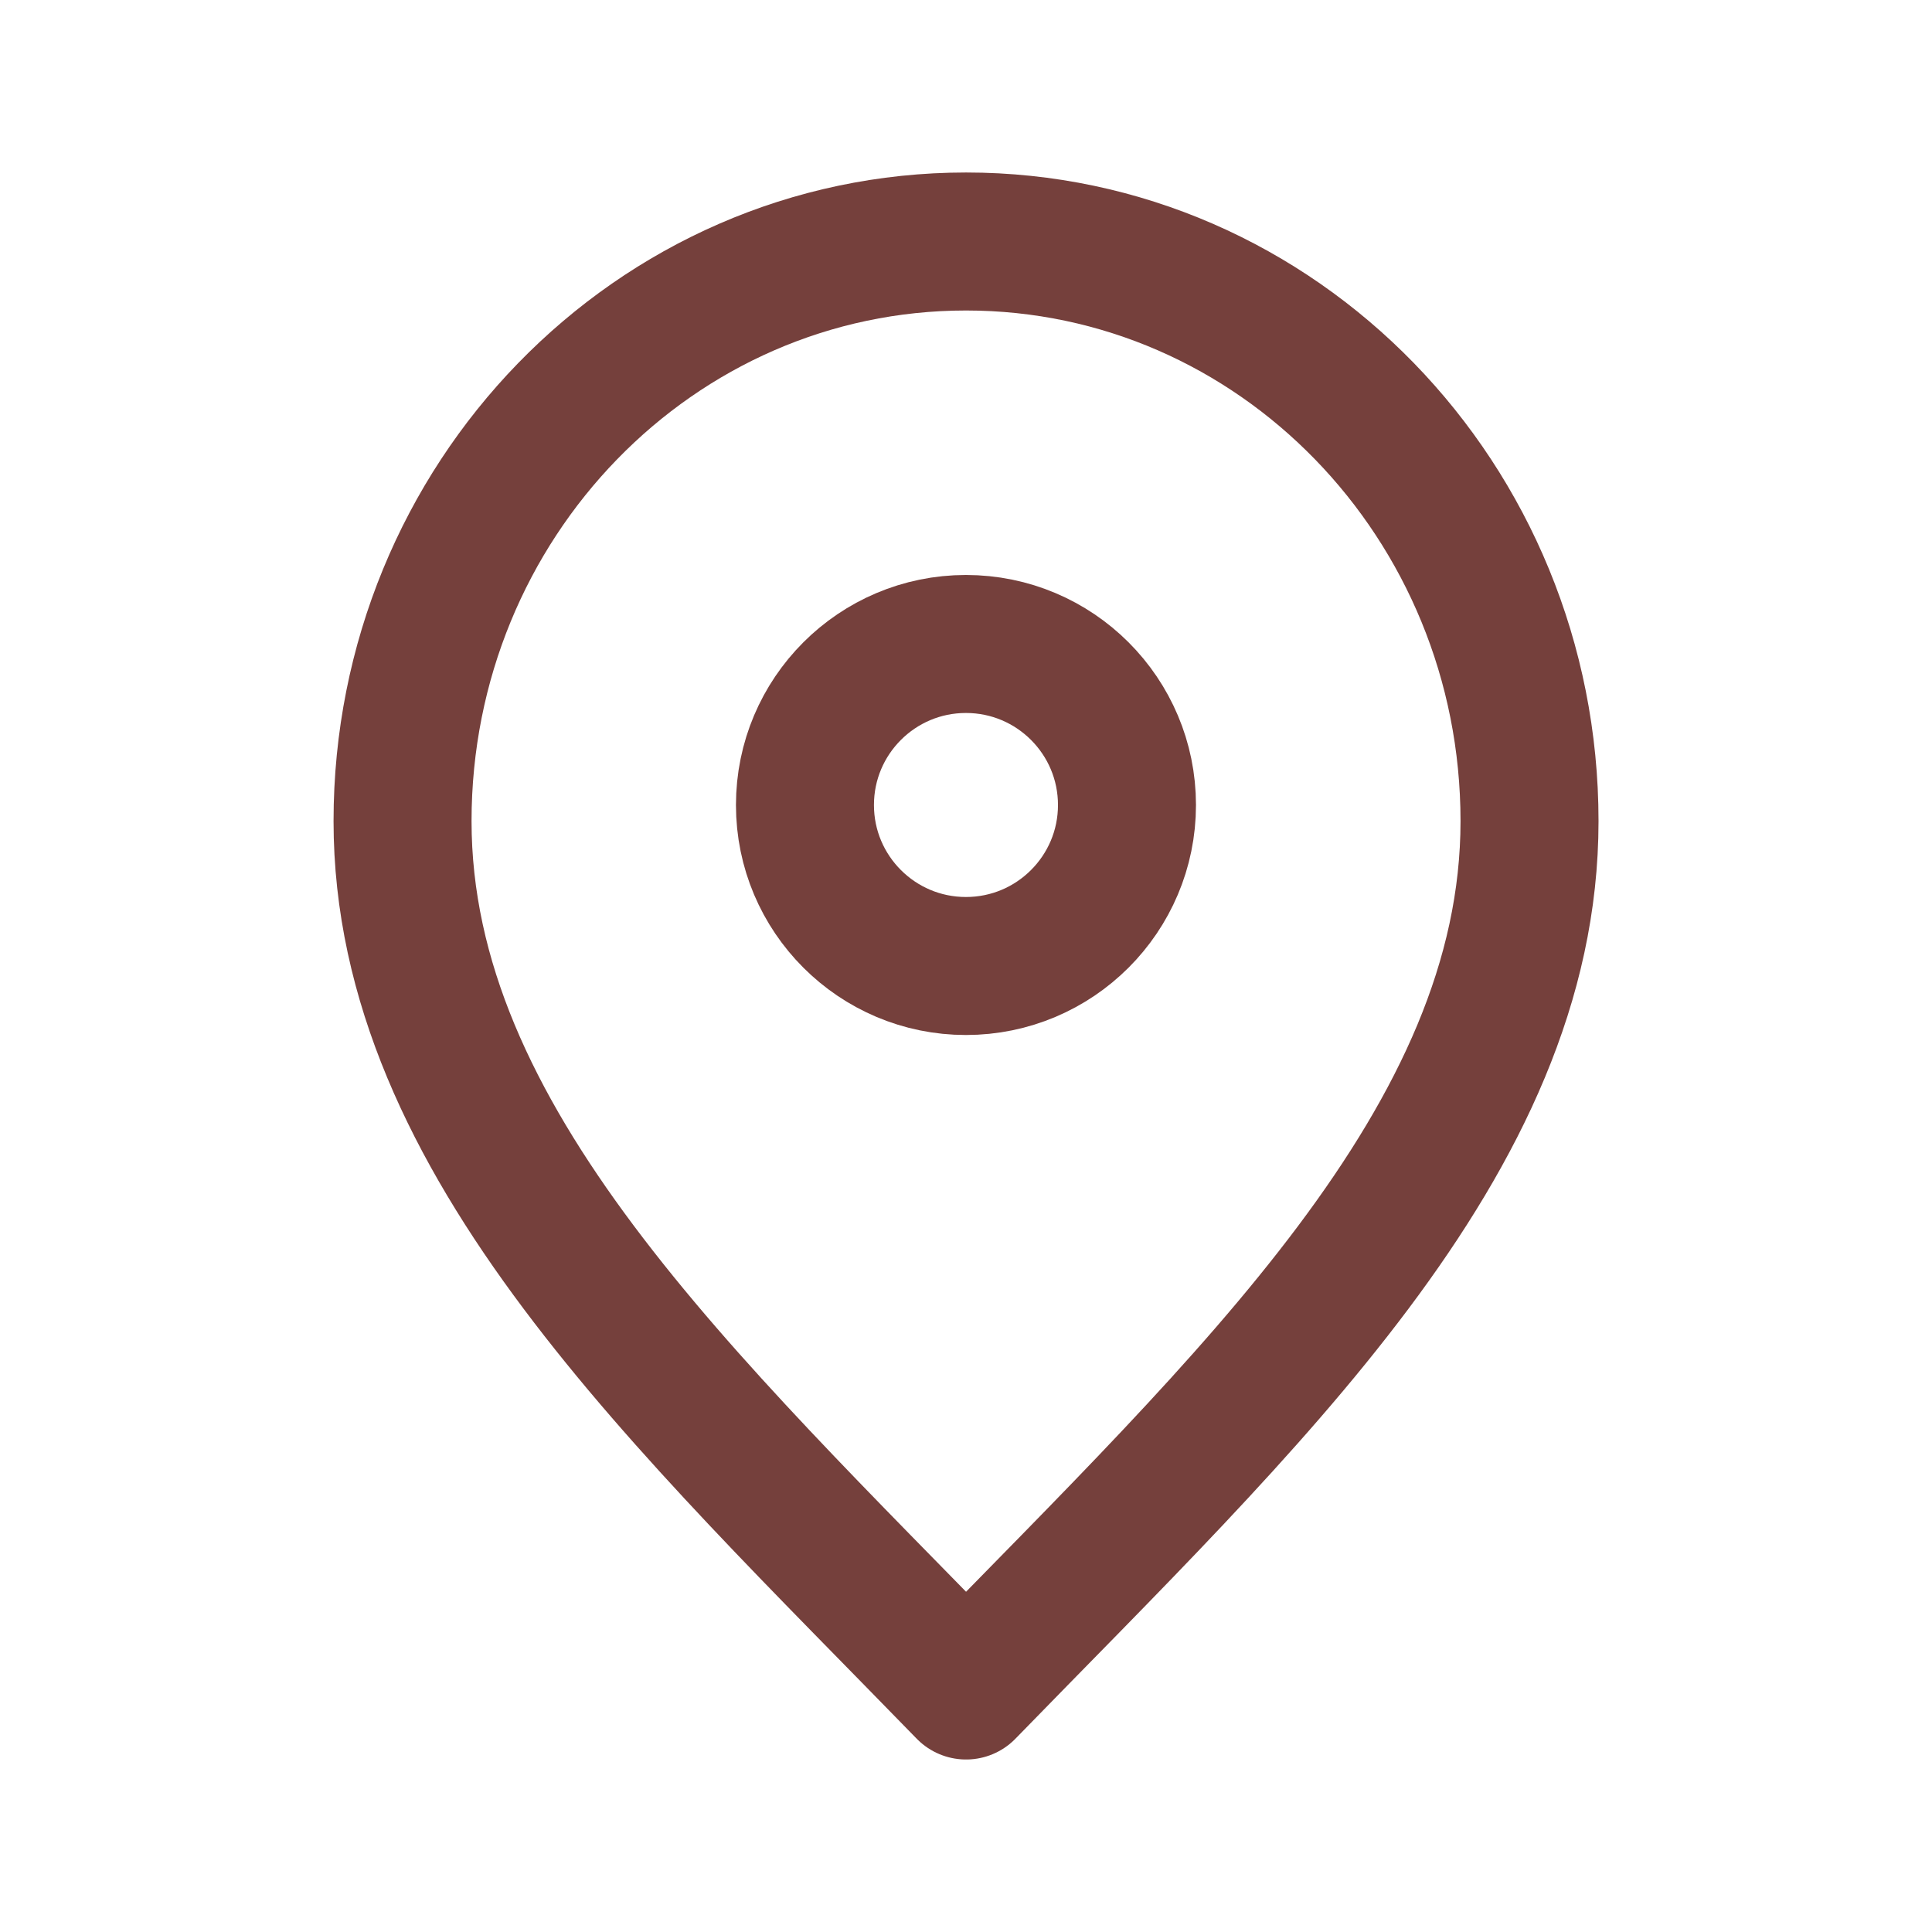
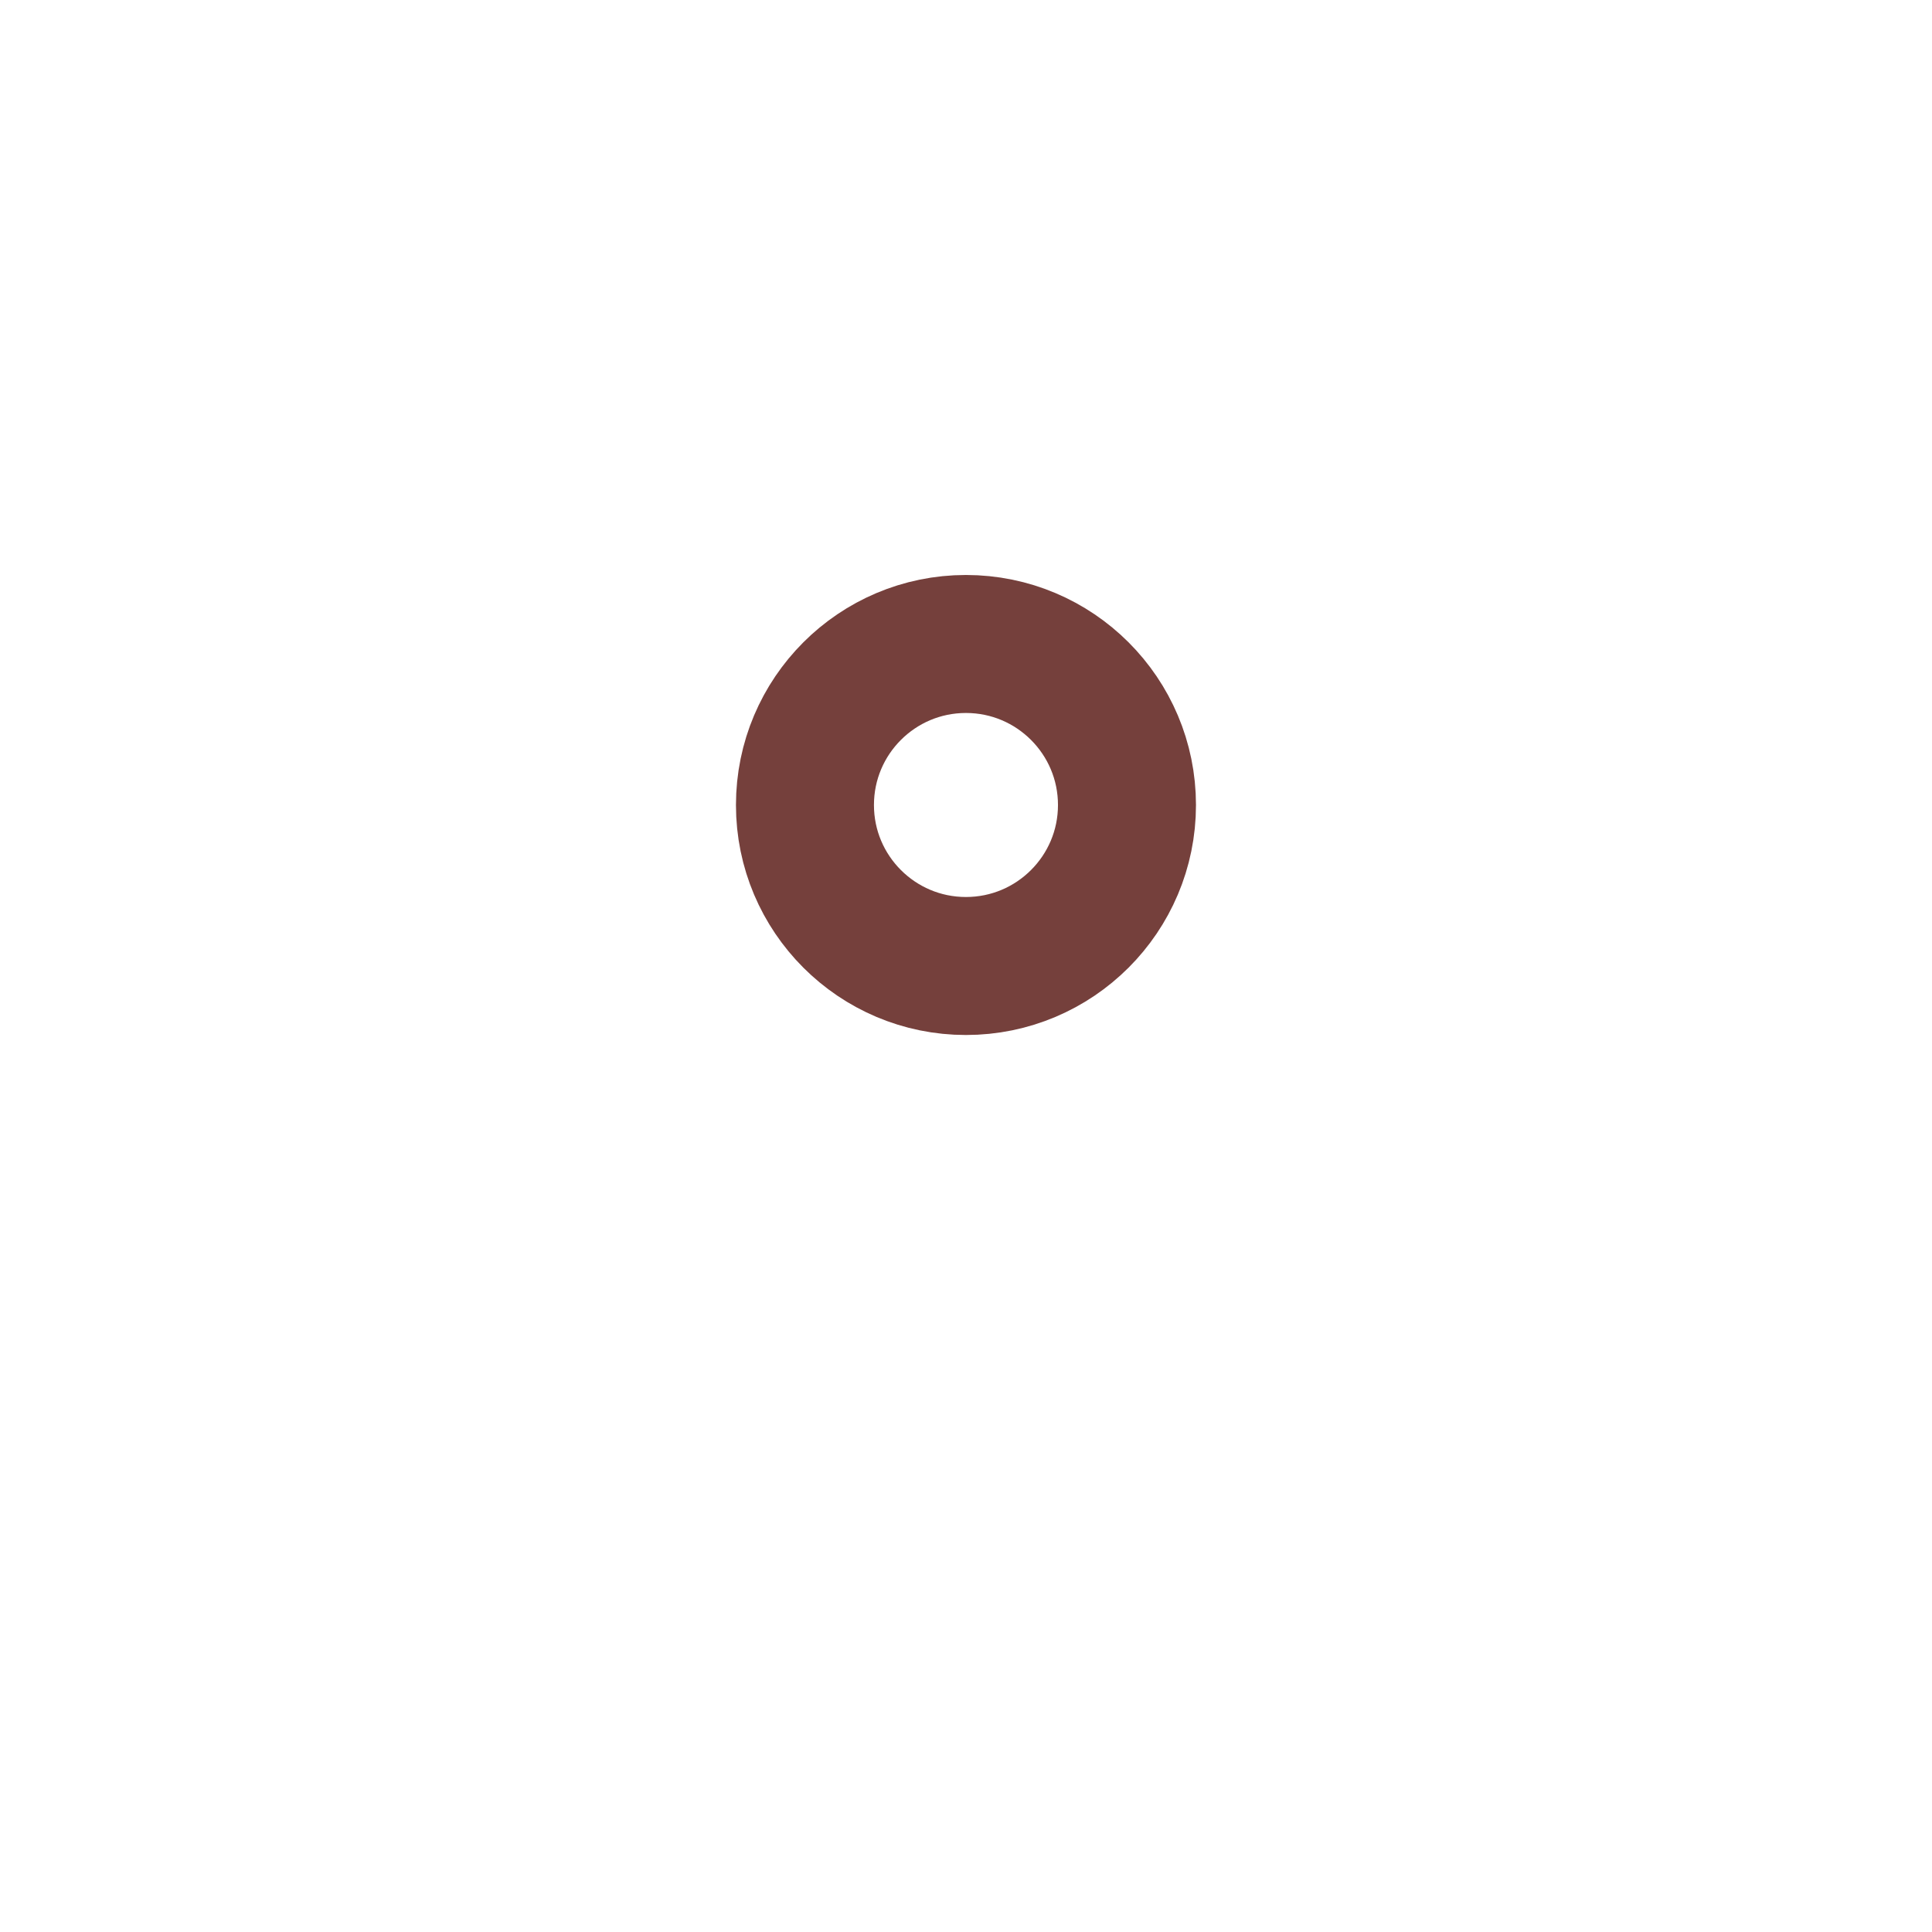
<svg xmlns="http://www.w3.org/2000/svg" width="28" height="28" viewBox="0 0 28 28" fill="none">
-   <path d="M14.001 24.5C18.084 20.3 22.167 16.539 22.167 11.9C22.167 7.261 18.511 3.5 14.001 3.5C9.49 3.5 5.834 7.261 5.834 11.9C5.834 16.539 9.917 20.3 14.001 24.5Z" stroke="#75403C" stroke-width="2" stroke-linecap="round" stroke-linejoin="round" />
  <path d="M13.999 14C15.288 14 16.333 12.955 16.333 11.667C16.333 10.378 15.288 9.333 13.999 9.333C12.711 9.333 11.666 10.378 11.666 11.667C11.666 12.955 12.711 14 13.999 14Z" stroke="#75403C" stroke-width="2" stroke-linecap="round" stroke-linejoin="round" />
</svg>